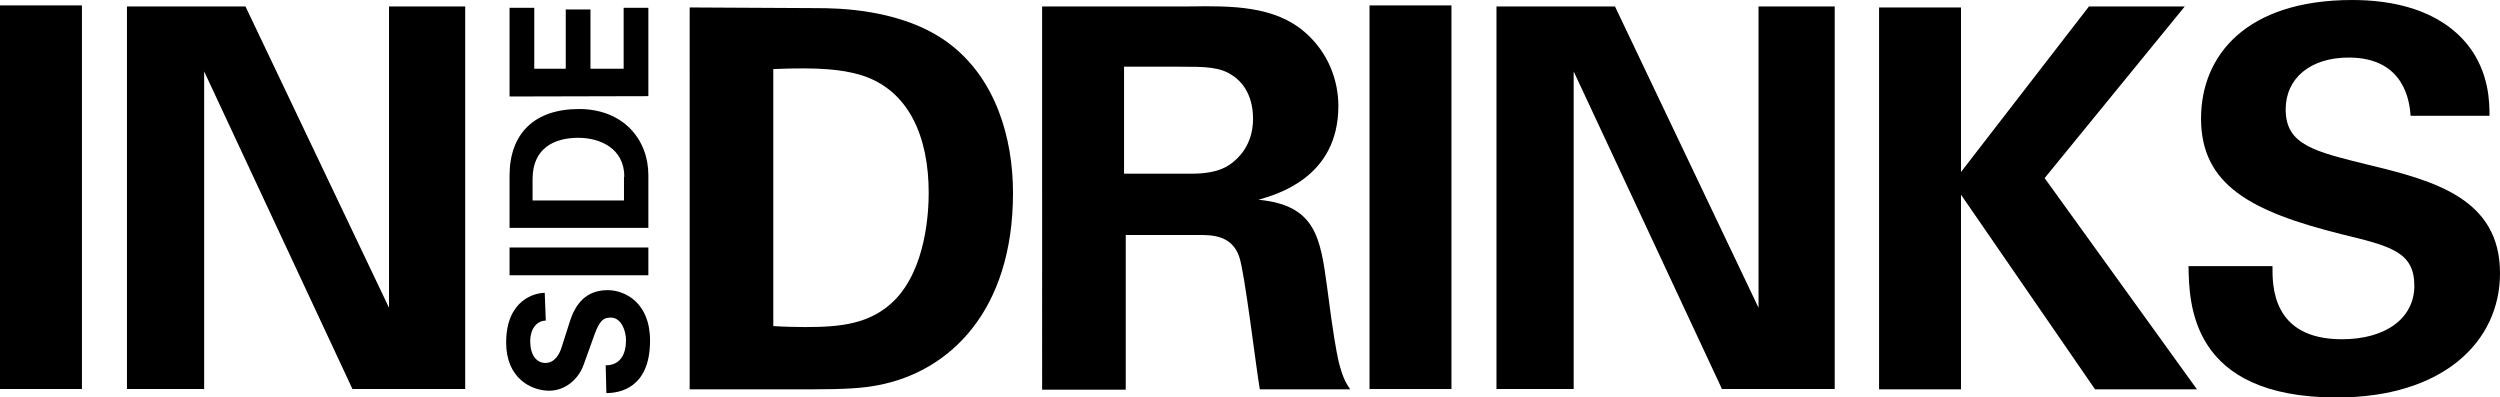
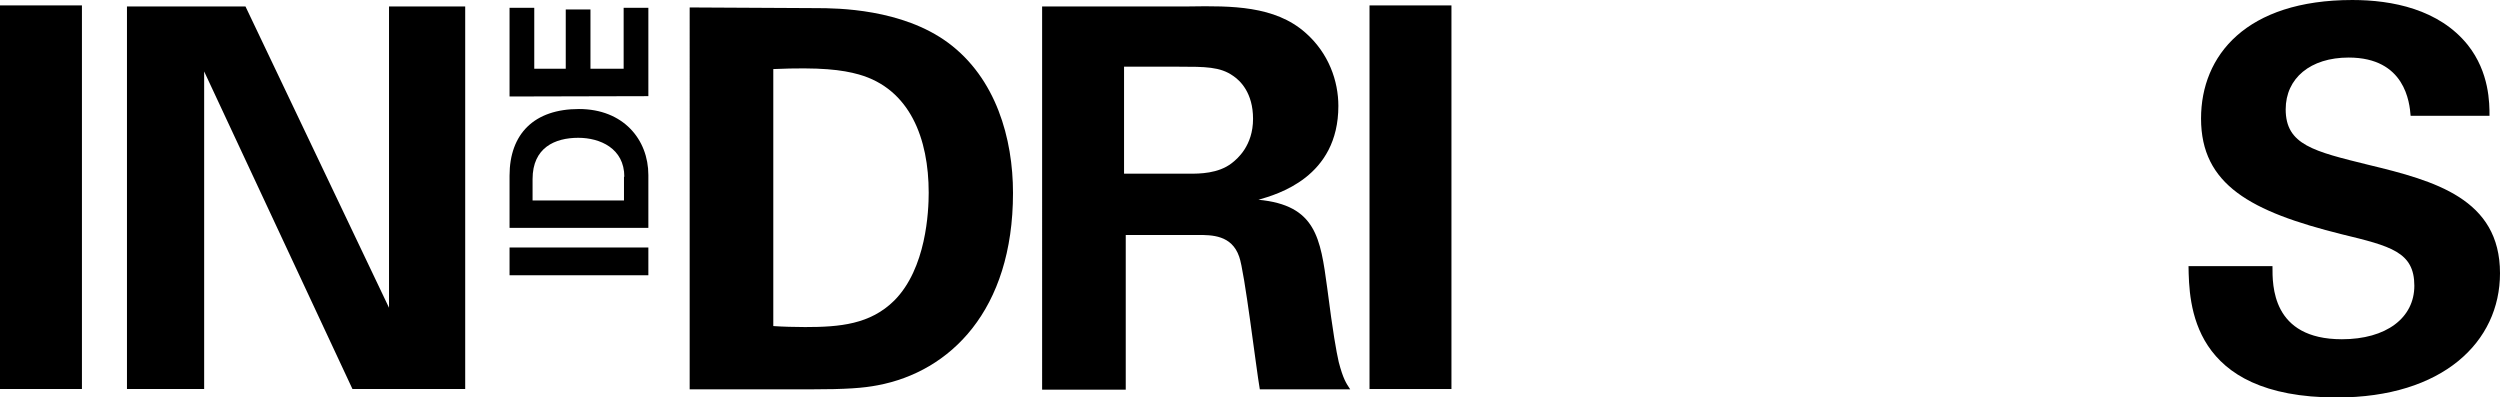
<svg xmlns="http://www.w3.org/2000/svg" version="1.1" id="Layer_1" x="0px" y="0px" viewBox="0 0 738.4 117.4" style="enable-background:new 0 0 738.4 117.4;" xml:space="preserve" width="738.4" height="117.4">
  <g>
    <g>
-       <path d="M161.2,94.7c-2.8,0-4.6,2.7-4.6,6c0,4.1,1.8,6.5,4.5,6.5c2.8,0,4.2-2.7,4.8-4.7l2.4-7.5c1.7-5.4,4.9-9.3,11.2-9.3    c5,0,12.5,3.6,12.5,14.9c0,14.2-9.2,15.5-12.9,15.5l-0.2-8.2c4.4,0,6-3.4,6-7.4c0-2.8-1.4-6.7-4.5-6.7c-2.2,0-3.3,0.9-4.8,5    l-3.2,8.9c-1.6,4.5-5.6,7.7-10.2,7.7c-5.2,0-12.7-3.6-12.7-14.2c0-12.6,8.4-14.7,11.4-14.7L161.2,94.7z" />
      <path d="M150.5,81.3v-8.2h41v8.2H150.5z" />
      <path d="M150.5,67.3V51.9c0-12.4,7.3-19.7,20.5-19.7c13.1,0,20.5,9,20.5,19.5v15.6C191.5,67.3,150.5,67.3,150.5,67.3z M184.4,52.2    c0-8.4-7.2-11.5-13.6-11.5c-6.9,0-13.5,2.9-13.5,12.2v6.3h27v-7H184.4z" />
      <path d="M150.5,28.5V2.3h7.3v18h9.3V2.8h7.3v17.5h9.8v-18h7.3v26.1L150.5,28.5L150.5,28.5z" />
    </g>
    <g>
      <path d="M0,1.6h24.2v113.3H0V1.6z" />
      <path d="M37.5,1.9h35l42.4,89v-89h22.5v113h-33.3L60.3,21.1v93.8H37.5V1.9z" />
    </g>
    <g>
      <path d="M203.7,2.2l37.4,0.2c6.3,0,25.3,0.2,38.9,10.2c14.2,10.5,19.2,28.3,19.2,44.4c0,34.7-18.6,52.8-40,56.8    c-4.2,0.8-8.9,1.2-20.3,1.2h-35.2L203.7,2.2L203.7,2.2z M228.3,96.3c2.7,0.2,6.7,0.3,9.5,0.3c10.3,0,19.2-0.8,26.3-7.8    c9.5-9.5,10.2-26.4,10.2-31.9c0-15.9-5.5-30.6-20.6-34.9c-5-1.4-11.4-2.2-25.3-1.6v75.9H228.3z" />
      <path d="M308,1.9h43.3c12.5-0.2,25.2-0.2,34.2,7.7c7,6.1,9.8,14.4,9.8,21.7c0,21.1-18.1,26.1-23.6,27.7c17,1.6,18.3,11.3,20.3,26    c1.7,13.3,2.7,18.8,3.4,21.9c1.3,5,2.2,6.3,3.4,8.1h-26.7c-1.1-6.3-4.5-34.9-6.1-39.2c-2.2-6.4-8.1-6.4-12.2-6.4h-21.3v45.7h-24.7    V1.9H308z M331.9,51.3h19.5c2.8,0,8.4,0,12.4-3.1c1.7-1.3,6.3-5.2,6.3-13.1c0-7.7-3.8-11.3-5.9-12.7c-3.8-2.7-8.3-2.7-15.9-2.7    H332v31.6H331.9z" />
      <path d="M404.5,1.6h24.2v113.3h-24.2V1.6z" />
-       <path d="M442,1.9h35l42.4,89v-89h22.5v113h-33.3l-43.8-93.8v93.8H442V1.9z" />
-       <path d="M555,2.2h24.2v48.6L617,1.9h28.3l-41.4,50.7l45,62.4h-30.1l-39.6-57.5V115H555V2.2z" />
      <path d="M671.2,78.8c0,5.3-0.3,21.4,20.5,21.4c13.1,0,21.4-6.3,21.4-15.8c0-10-7-11.7-21.4-15.2c-26.9-6.7-41.6-14.6-41.6-34.2    c0-18.6,13.3-35,44.7-35c11.7,0,25.6,2.7,34.1,13.3c6.4,8.1,6.4,17.2,6.4,20.9H712c-0.3-3.9-1.6-17.2-18.3-17.2    c-11.3,0-18.6,6.1-18.6,15.3c0,10.5,8.3,12.4,24.5,16.4c19.5,4.7,38.8,10,38.8,32c0,20.3-16.9,36.7-48.2,36.7    c-43.3,0-43.6-27.8-43.8-38.8h24.8V78.8z" />
    </g>
  </g>
</svg>